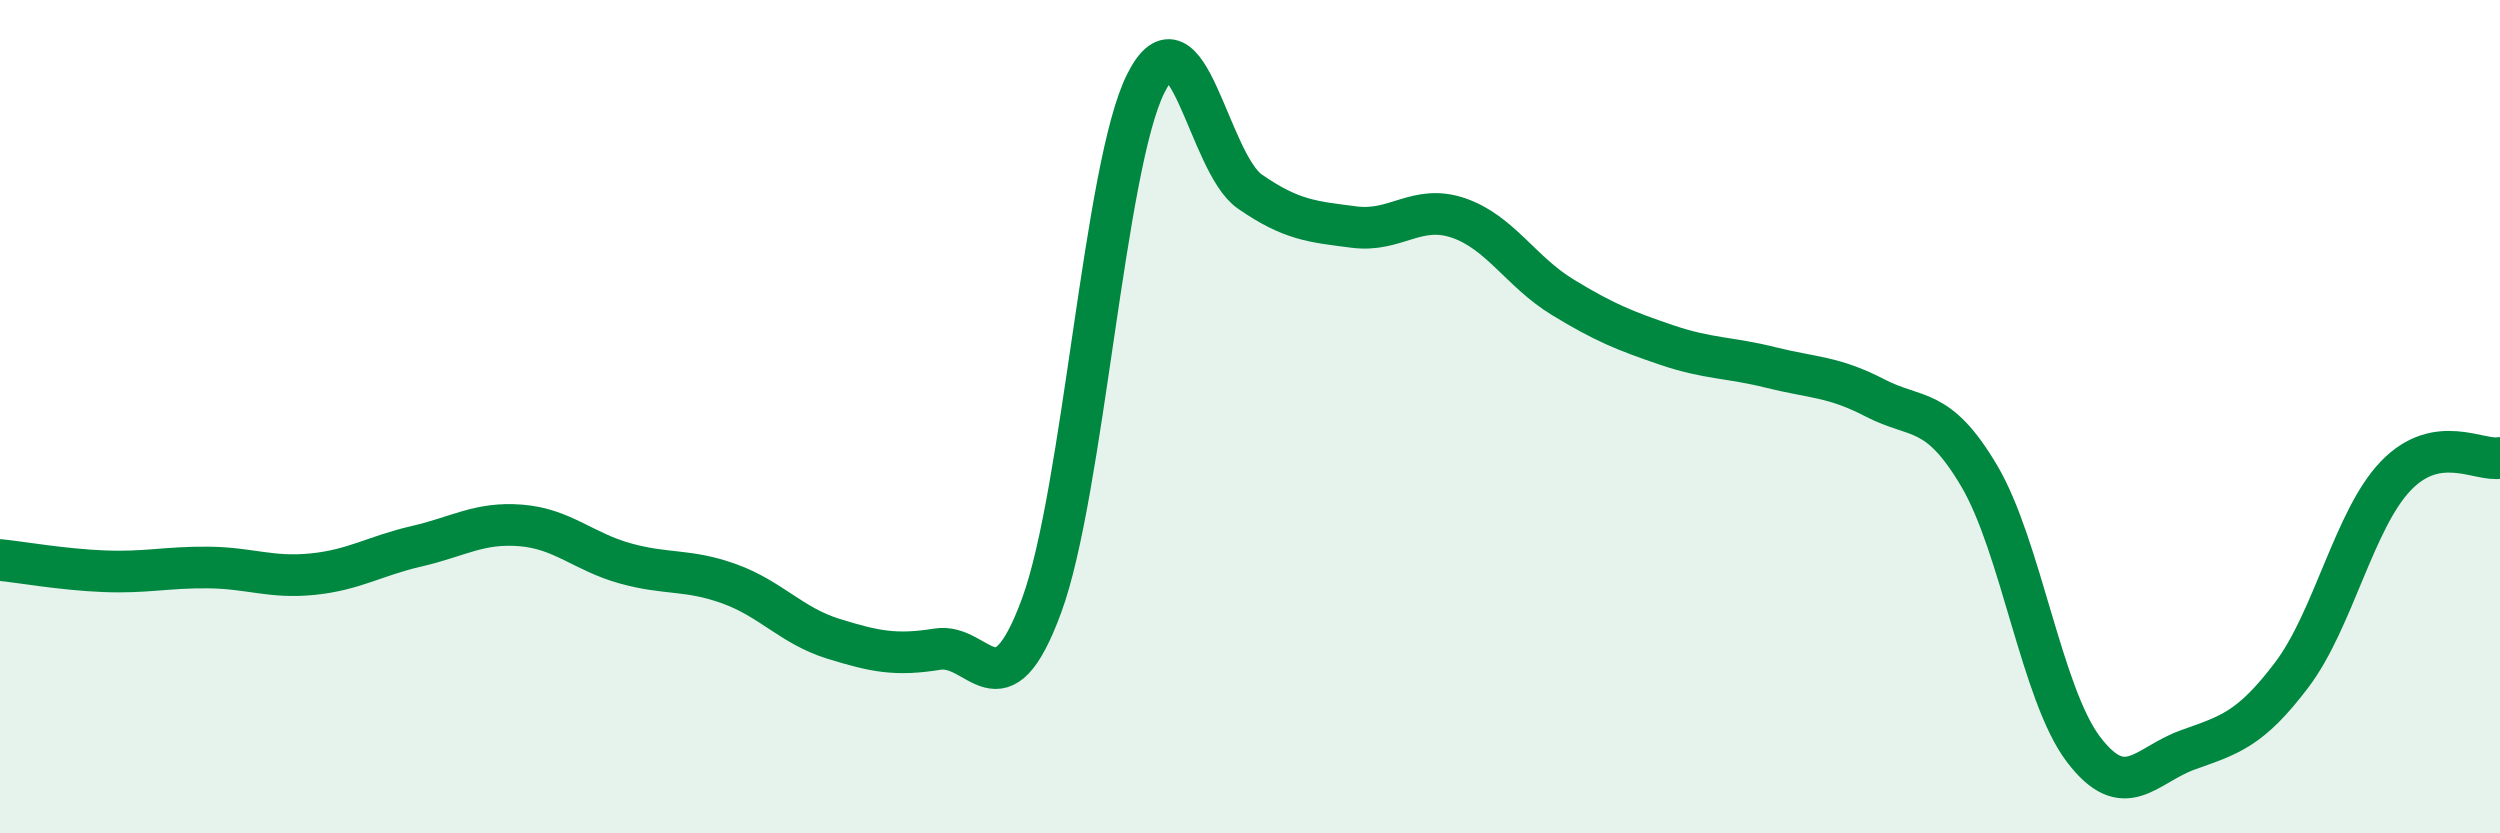
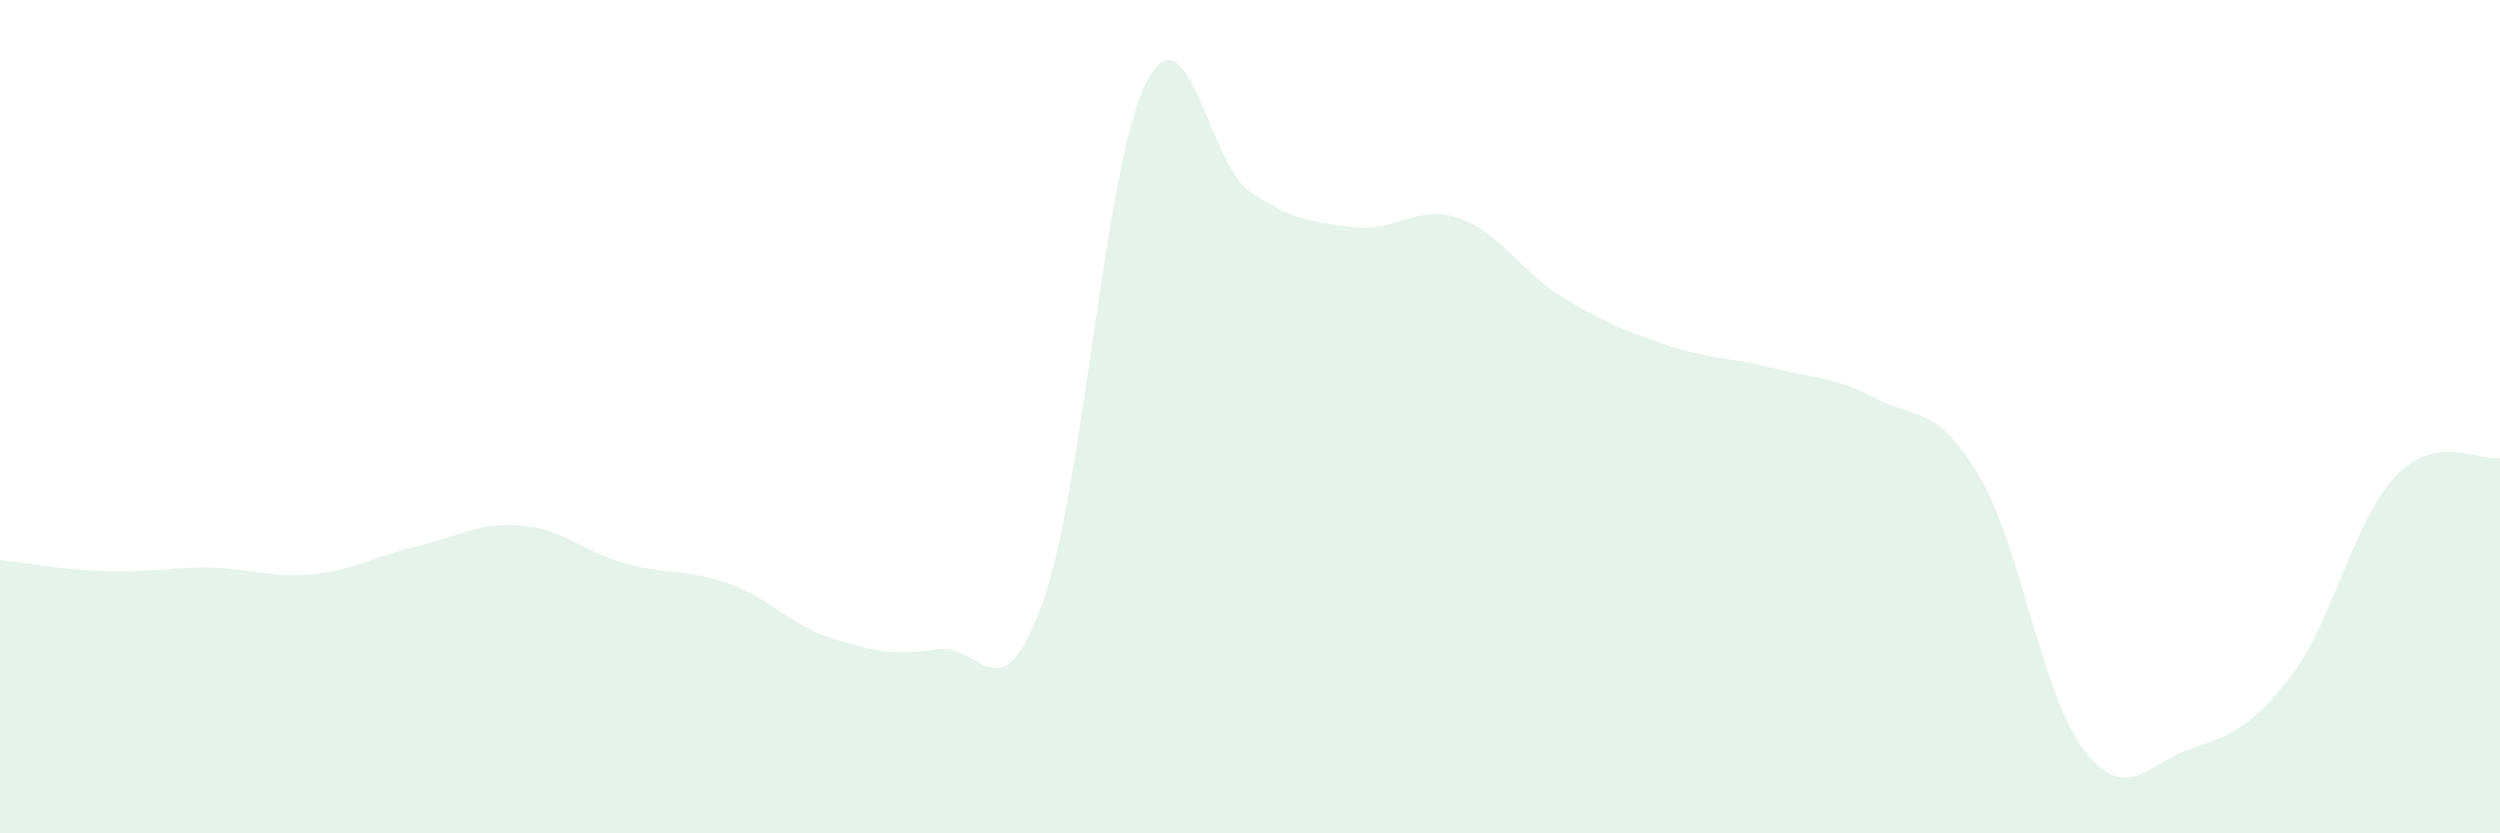
<svg xmlns="http://www.w3.org/2000/svg" width="60" height="20" viewBox="0 0 60 20">
  <path d="M 0,13.44 C 0.5,13.49 1.5,13.67 2.5,13.71 C 3.5,13.75 4,13.61 5,13.62 C 6,13.63 6.5,13.88 7.5,13.78 C 8.5,13.68 9,13.34 10,13.11 C 11,12.88 11.5,12.53 12.5,12.61 C 13.5,12.69 14,13.24 15,13.52 C 16,13.8 16.5,13.65 17.5,14.01 C 18.5,14.37 19,15.02 20,15.33 C 21,15.64 21.5,15.74 22.5,15.58 C 23.5,15.42 24,17.25 25,14.53 C 26,11.81 26.5,3.99 27.5,2 C 28.5,0.01 29,3.91 30,4.6 C 31,5.29 31.5,5.32 32.5,5.45 C 33.5,5.58 34,4.89 35,5.23 C 36,5.57 36.5,6.52 37.5,7.13 C 38.5,7.74 39,7.94 40,8.28 C 41,8.62 41.5,8.57 42.5,8.82 C 43.5,9.07 44,9.03 45,9.55 C 46,10.07 46.5,9.73 47.5,11.42 C 48.5,13.11 49,16.66 50,17.98 C 51,19.3 51.5,18.36 52.5,18 C 53.5,17.64 54,17.52 55,16.2 C 56,14.88 56.5,12.46 57.5,11.42 C 58.5,10.38 59.5,11.08 60,10.99L60 20L0 20Z" fill="#008740" opacity="0.1" stroke-linecap="round" stroke-linejoin="round" />
-   <path d="M 0,13.44 C 0.5,13.49 1.5,13.67 2.5,13.71 C 3.5,13.75 4,13.61 5,13.62 C 6,13.63 6.5,13.88 7.5,13.78 C 8.5,13.68 9,13.34 10,13.11 C 11,12.88 11.5,12.53 12.5,12.61 C 13.5,12.69 14,13.24 15,13.52 C 16,13.8 16.5,13.65 17.5,14.01 C 18.5,14.37 19,15.02 20,15.33 C 21,15.64 21.5,15.74 22.5,15.58 C 23.5,15.42 24,17.25 25,14.53 C 26,11.81 26.5,3.99 27.5,2 C 28.5,0.01 29,3.91 30,4.6 C 31,5.29 31.5,5.32 32.5,5.45 C 33.5,5.58 34,4.89 35,5.23 C 36,5.57 36.5,6.52 37.5,7.13 C 38.5,7.74 39,7.94 40,8.28 C 41,8.62 41.5,8.57 42.5,8.82 C 43.5,9.07 44,9.03 45,9.55 C 46,10.07 46.5,9.73 47.5,11.42 C 48.5,13.11 49,16.66 50,17.98 C 51,19.3 51.5,18.36 52.5,18 C 53.5,17.64 54,17.52 55,16.2 C 56,14.88 56.5,12.46 57.5,11.42 C 58.5,10.38 59.5,11.08 60,10.99" stroke="#008740" stroke-width="1" fill="none" stroke-linecap="round" stroke-linejoin="round" />
</svg>